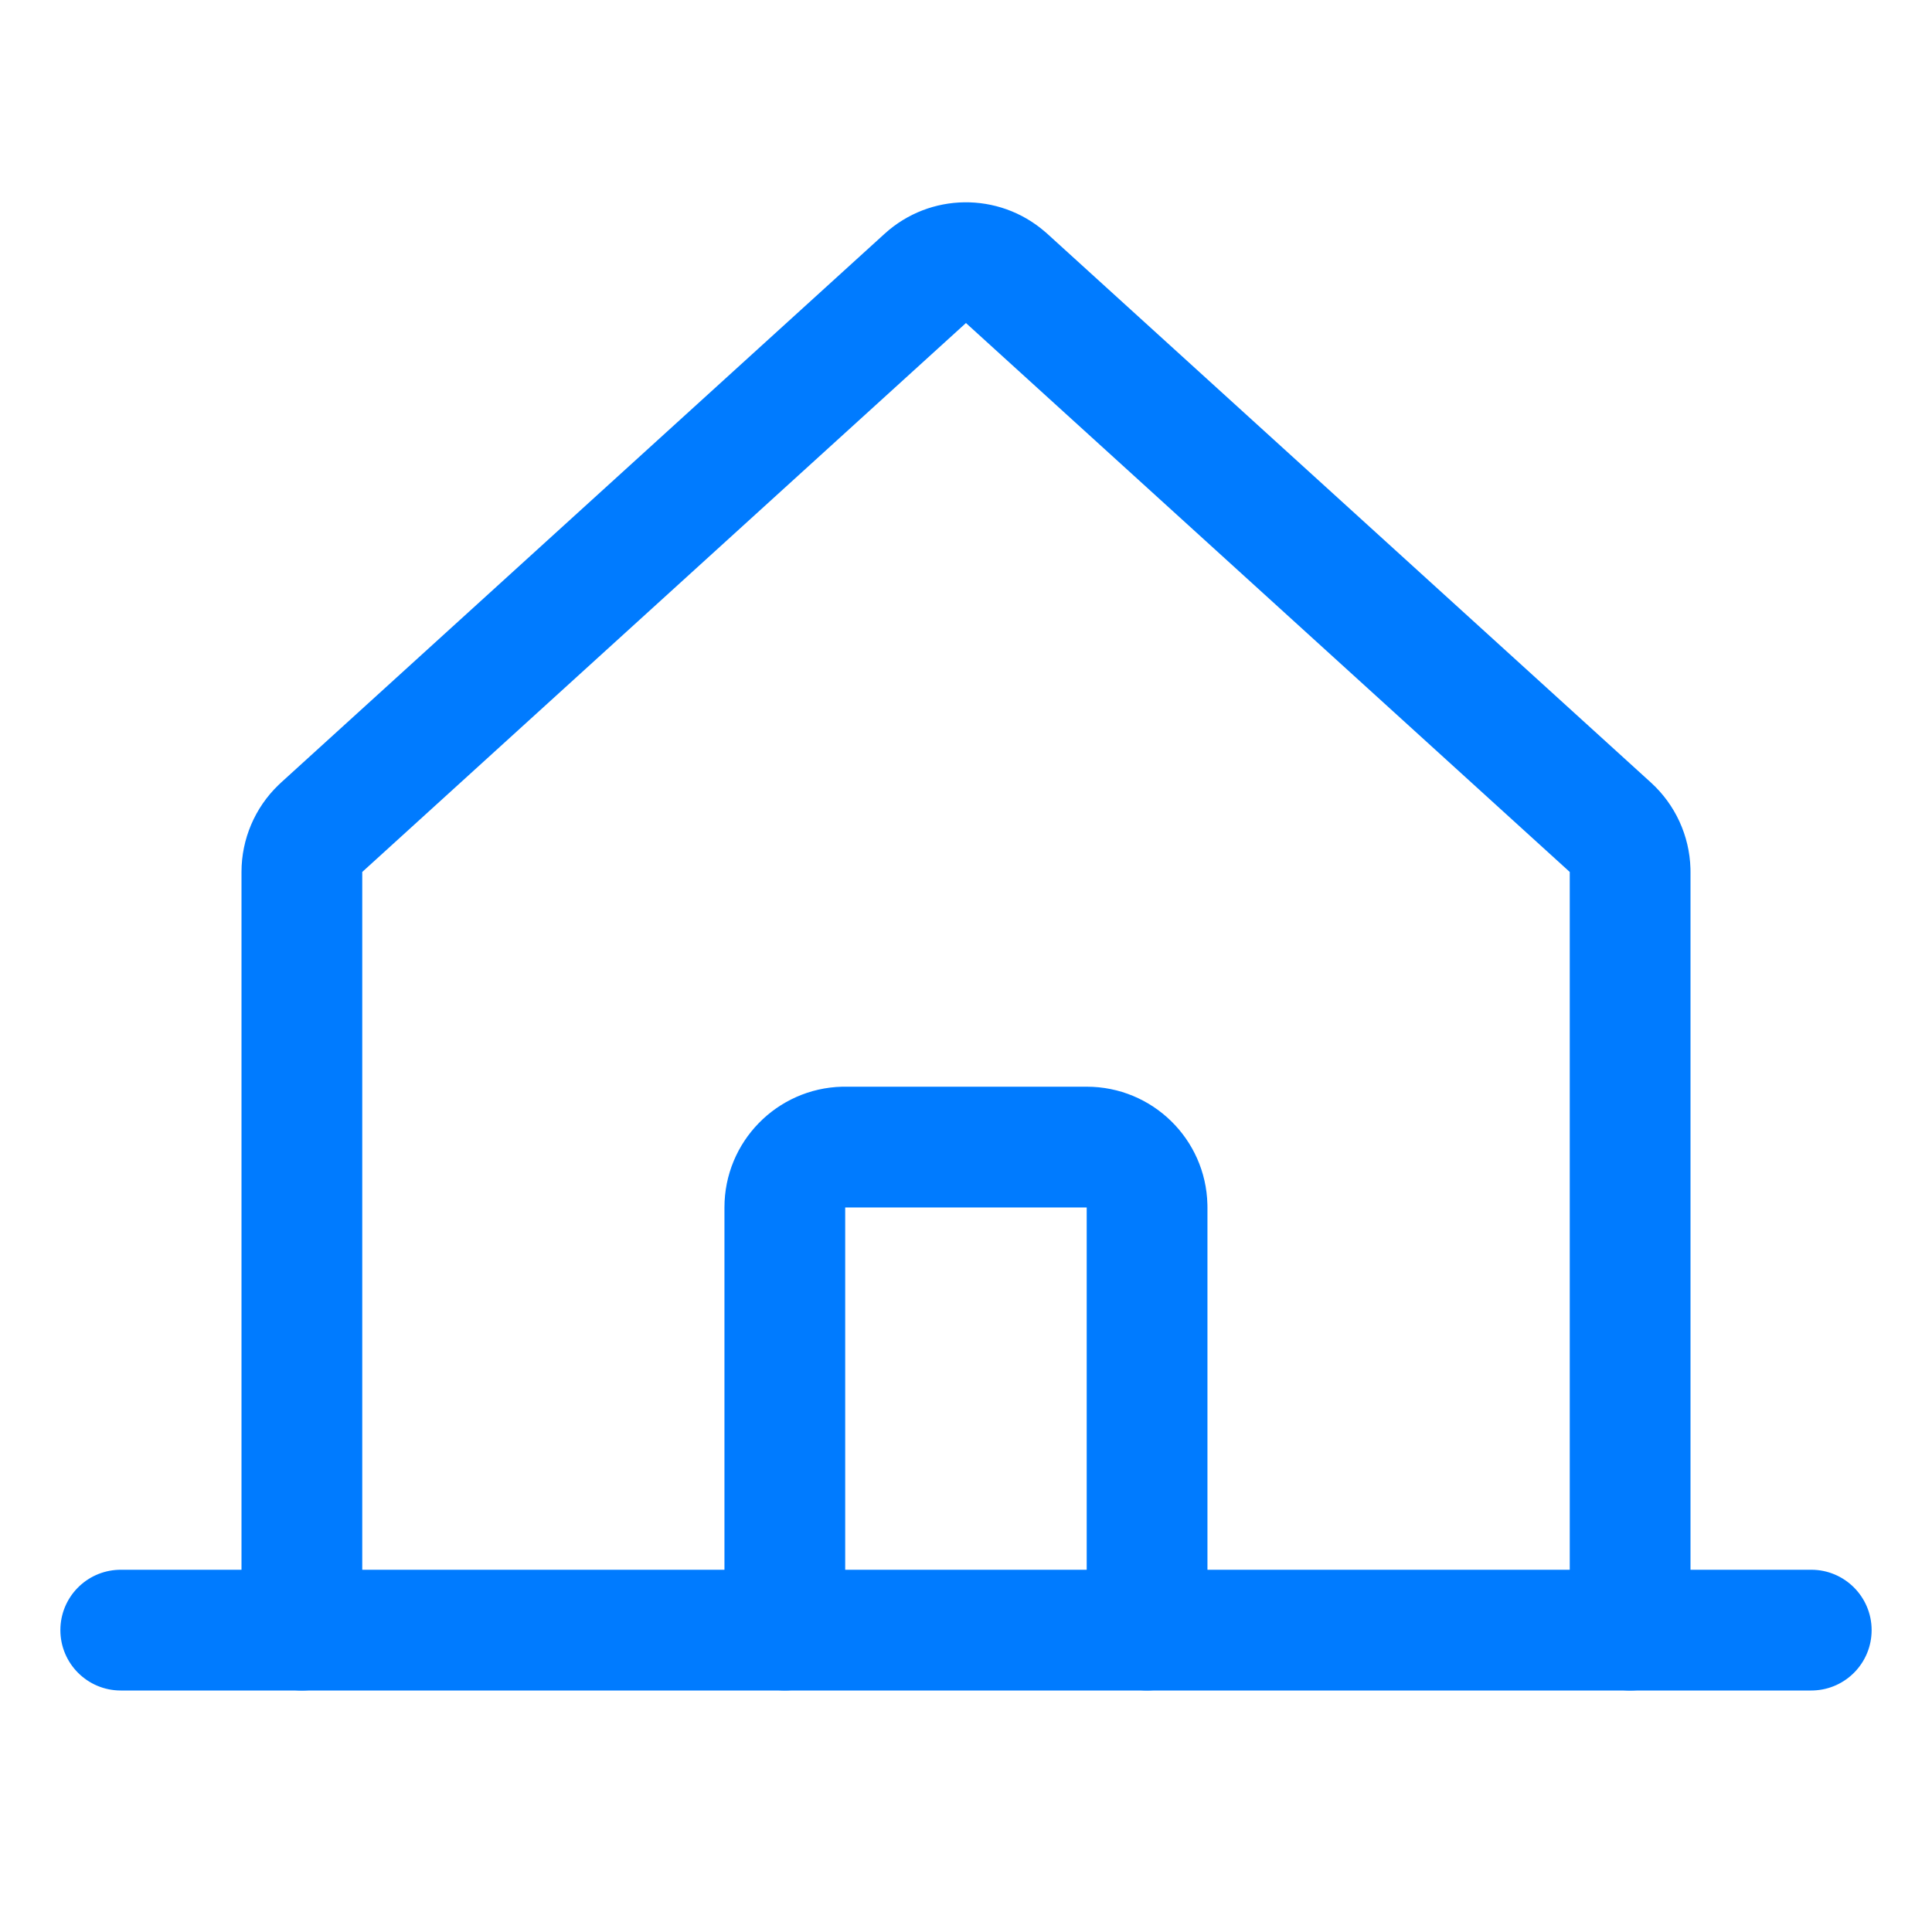
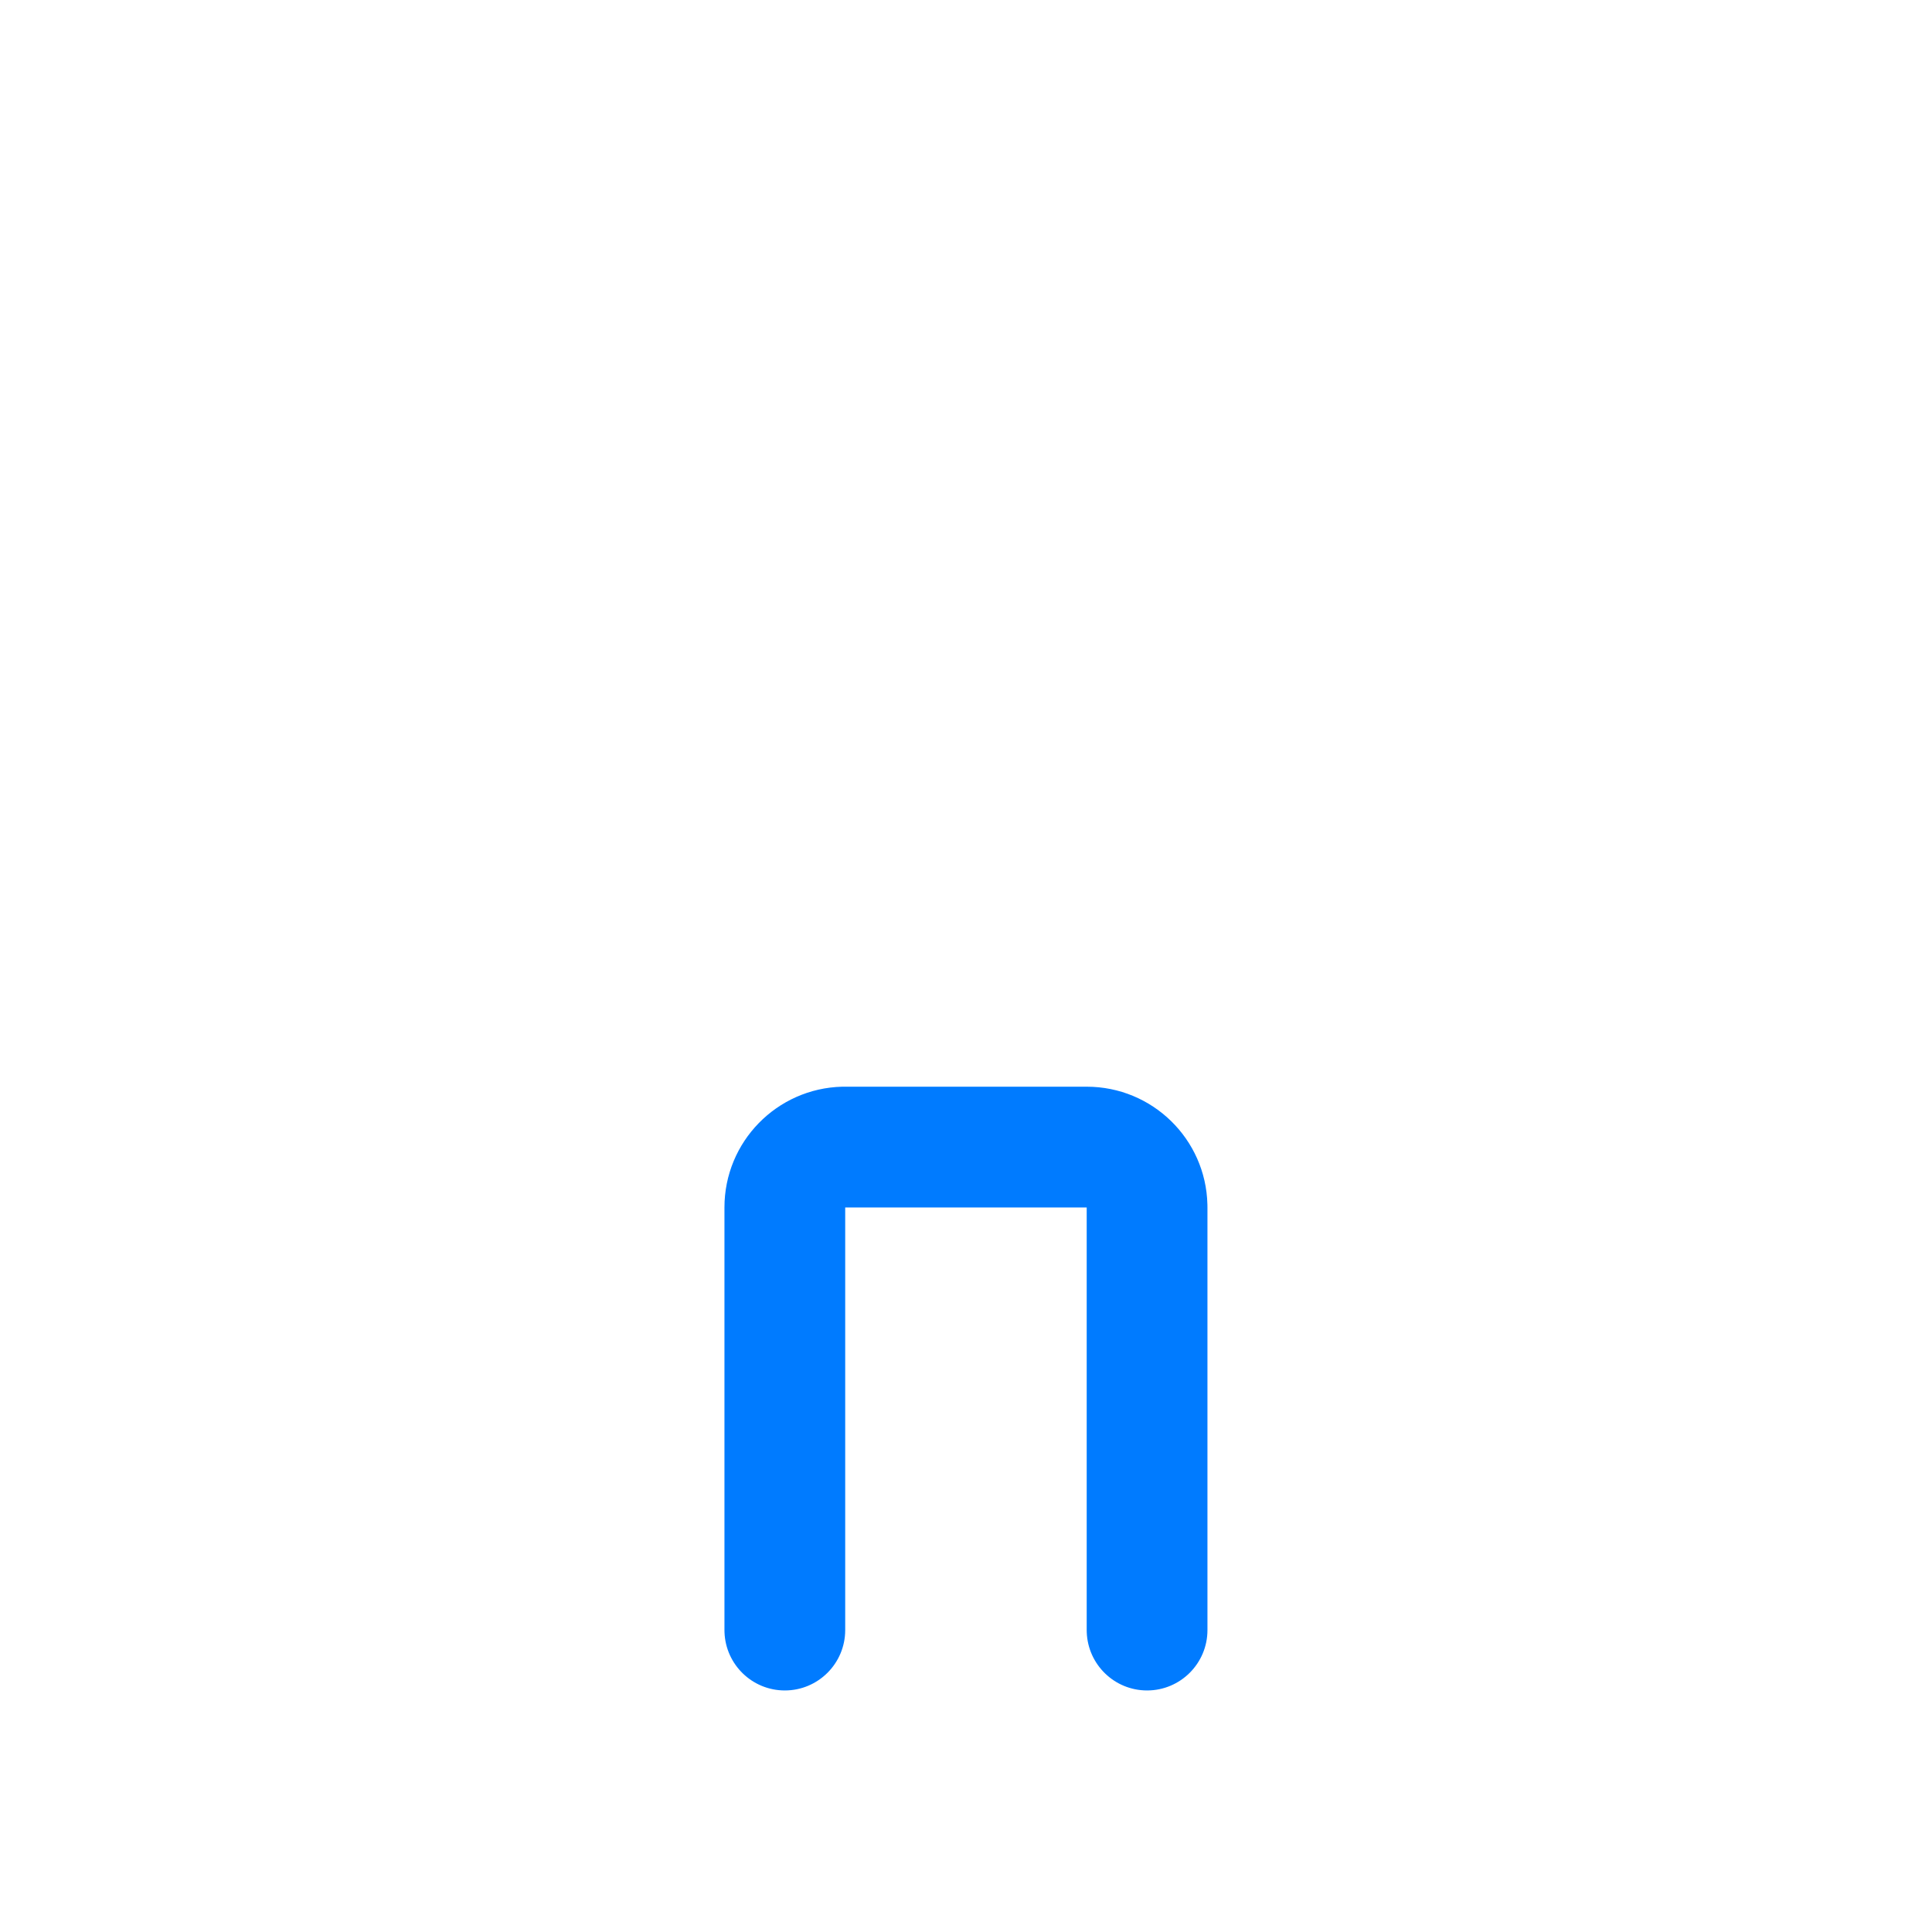
<svg xmlns="http://www.w3.org/2000/svg" width="40px" height="40px" viewBox="0 0 40 40" version="1.1">
  <title>house-line</title>
  <g id="Page-1" stroke="none" stroke-width="1" fill="none" fill-rule="evenodd">
    <g id="04" transform="translate(-733, -315)">
      <g id="Group-2" transform="translate(690, 281)">
        <g id="Group">
          <g id="house-line" transform="translate(43, 34)">
            <rect id="Rectangle" x="0" y="0" width="40" height="40" />
-             <path d="M18.317,4.838 C19.254,3.987 20.675,3.972 21.629,4.793 L21.681,4.838 L34.182,16.203 C34.685,16.661 34.979,17.303 34.999,17.98 L35,18.053 L35,33.75 C35,34.44 34.44,35 33.75,35 C33.075,35 32.526,34.466 32.501,33.797 L32.5,33.75 L32.5,18.053 L19.999,6.688 L7.5,18.053 L7.5,33.75 C7.5,34.44 6.94,35 6.25,35 C5.575,35 5.026,34.466 5.001,33.797 L5,33.75 L5,18.053 C5,17.373 5.277,16.723 5.765,16.253 L5.818,16.203 L18.317,4.838 Z" id="Path" fill="#007BFF" fill-rule="nonzero" />
-             <path d="M37.5,32.5 C38.19,32.5 38.75,33.06 38.75,33.75 C38.75,34.425 38.216,34.974 37.547,34.999 L37.5,35 L2.5,35 C1.81,35 1.25,34.44 1.25,33.75 C1.25,33.075 1.784,32.526 2.453,32.501 L2.5,32.5 L37.5,32.5 Z" id="Path" fill="#007BFF" fill-rule="nonzero" />
-             <path d="M22.499,22.499 C23.859,22.499 24.965,23.584 24.998,24.935 L24.999,24.999 L24.999,33.749 C24.999,34.439 24.439,34.999 23.749,34.999 C23.074,34.999 22.525,34.464 22.5,33.796 L22.499,33.749 L22.499,24.999 L17.499,24.999 L17.499,33.749 C17.499,34.439 16.939,34.999 16.249,34.999 C15.574,34.999 15.025,34.464 15,33.796 L14.999,33.749 L14.999,24.999 C14.999,23.639 16.084,22.533 17.436,22.499 L17.499,22.499 L22.499,22.499 Z" id="Path" fill="#007BFF" fill-rule="nonzero" />
+             <path d="M22.499,22.499 C23.859,22.499 24.965,23.584 24.998,24.935 L24.999,24.999 L24.999,33.749 C24.999,34.439 24.439,34.999 23.749,34.999 C23.074,34.999 22.525,34.464 22.5,33.796 L22.499,33.749 L22.499,24.999 L17.499,24.999 L17.499,33.749 C17.499,34.439 16.939,34.999 16.249,34.999 C15.574,34.999 15.025,34.464 15,33.796 L14.999,33.749 L14.999,24.999 C14.999,23.639 16.084,22.533 17.436,22.499 L22.499,22.499 Z" id="Path" fill="#007BFF" fill-rule="nonzero" />
          </g>
        </g>
      </g>
    </g>
  </g>
</svg>